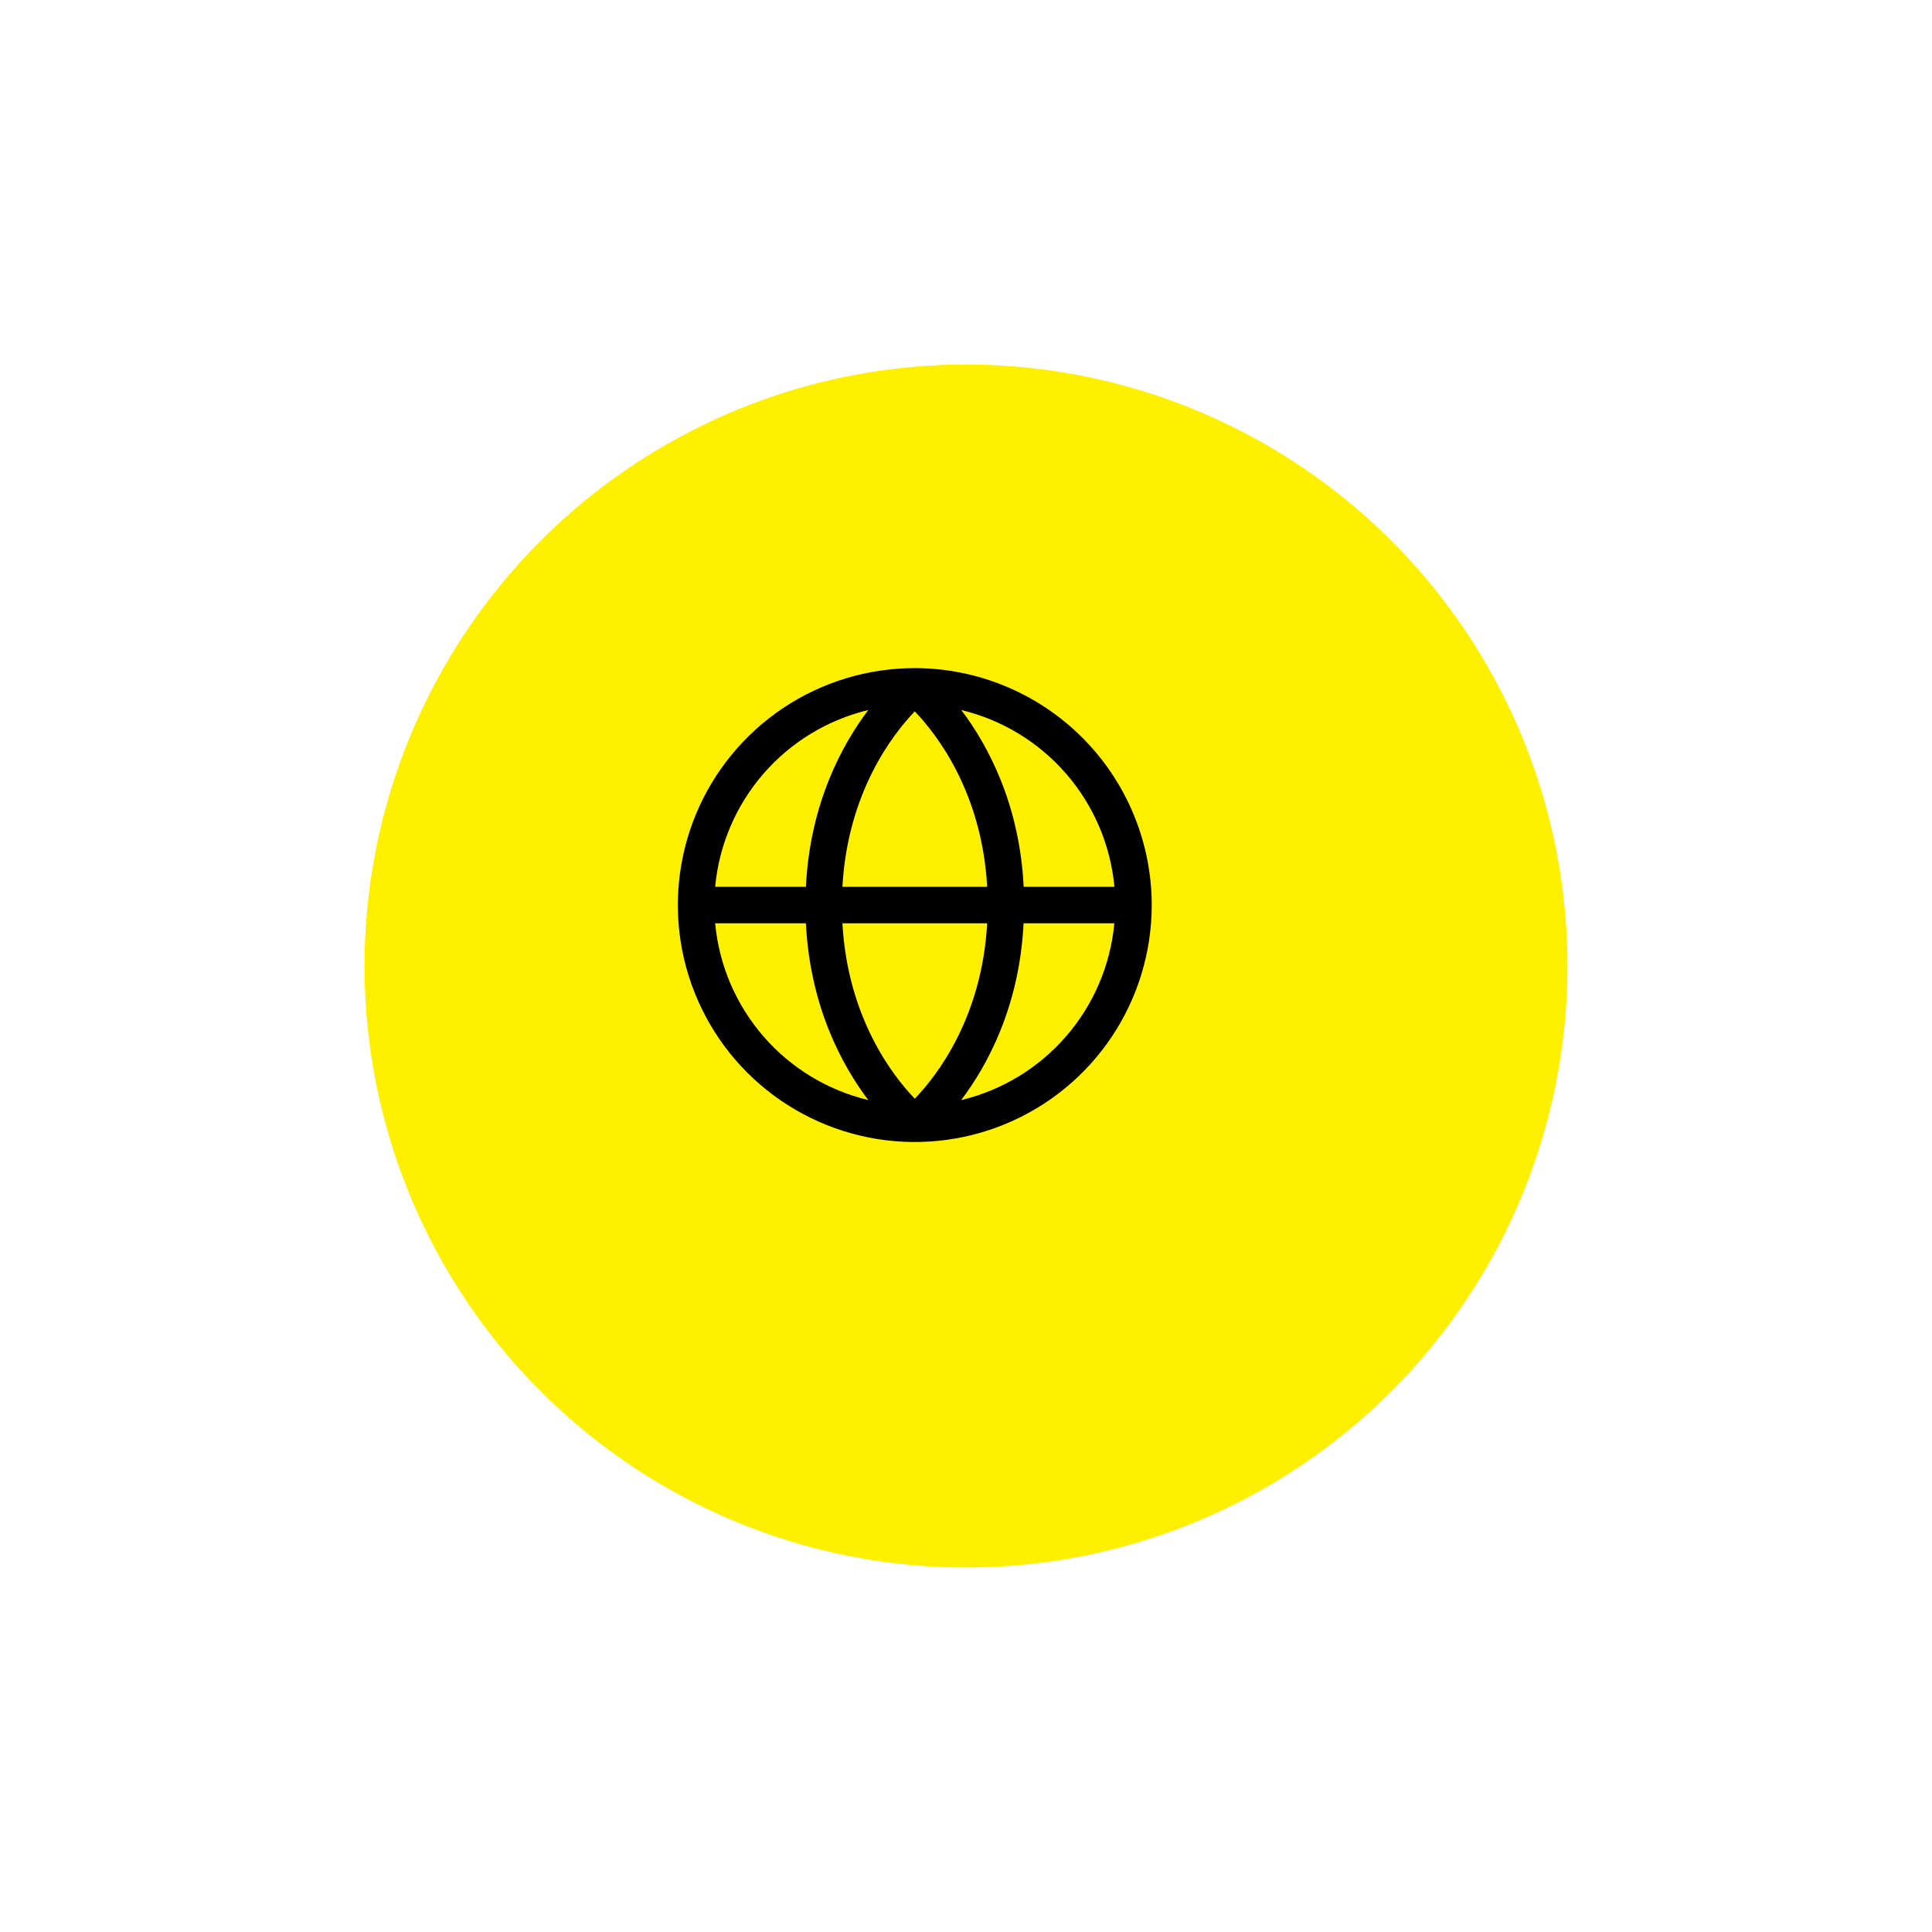
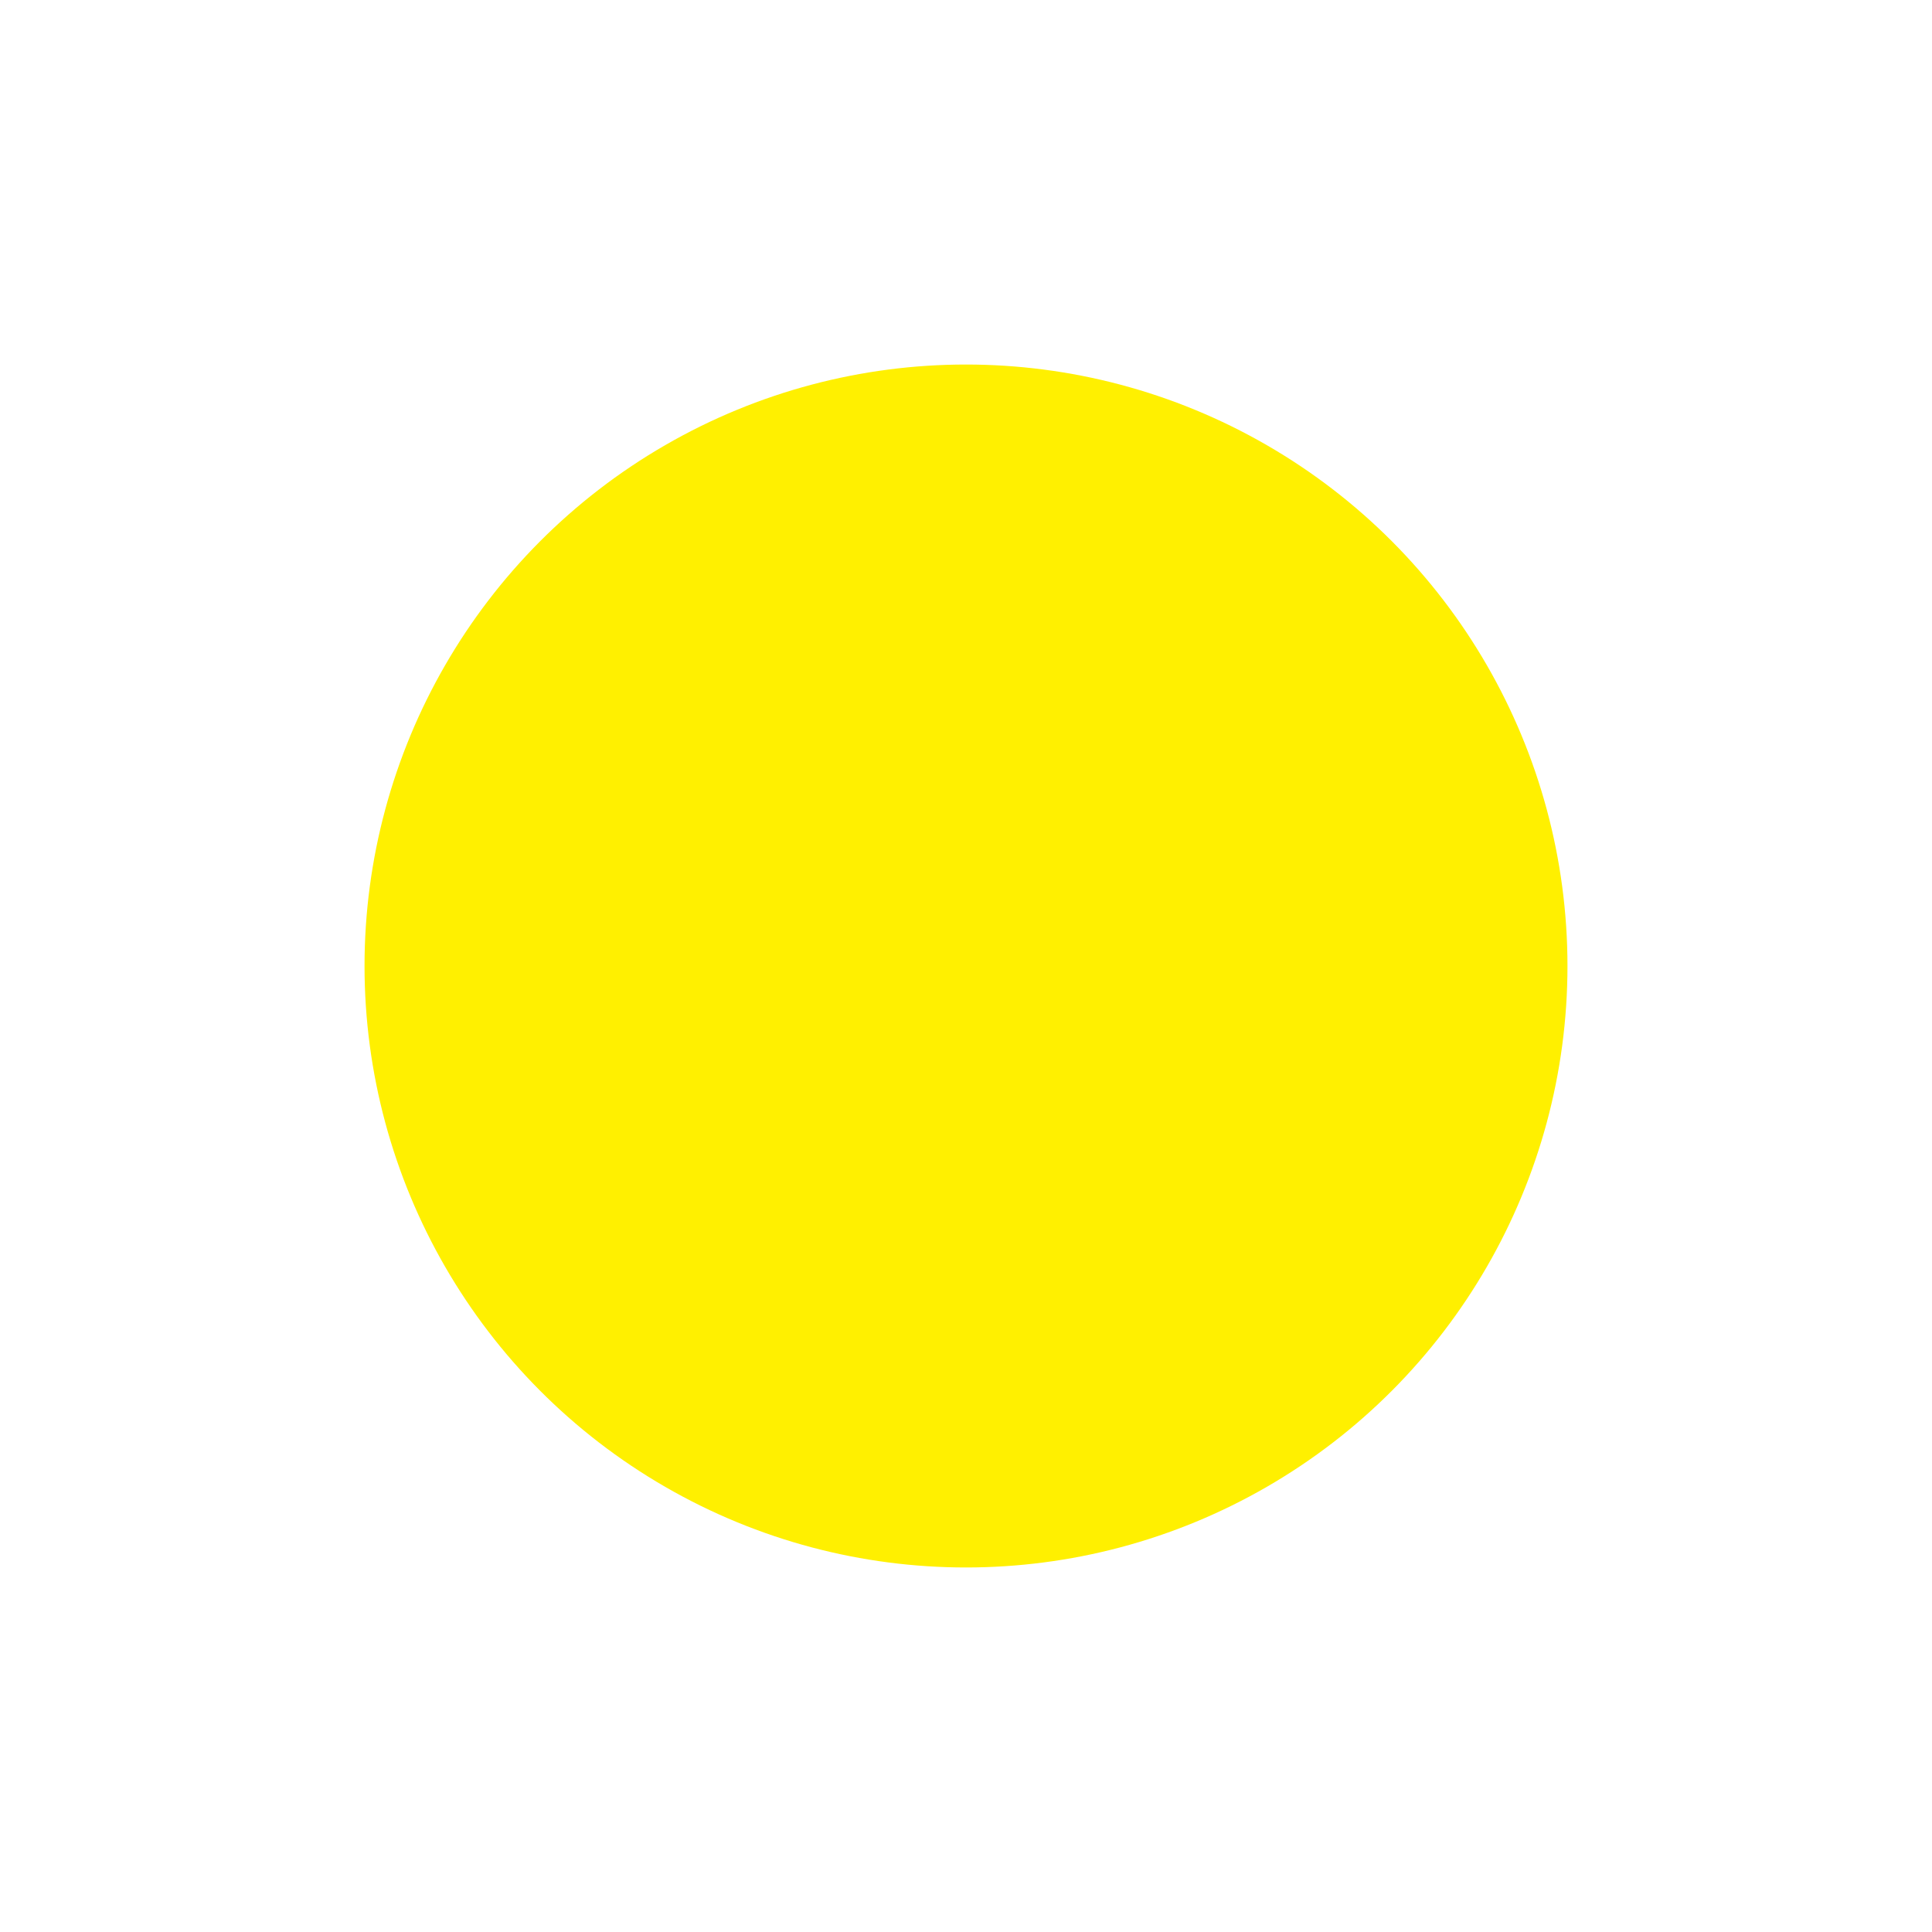
<svg xmlns="http://www.w3.org/2000/svg" width="106" height="106" viewBox="0 0 106 106" fill="none">
  <g filter="url(#filter0_d_4270_19619)">
    <circle cx="50" cy="50" r="33" fill="#fff000" />
  </g>
-   <path d="M50.19 36.656C47.619 36.656 45.106 37.419 42.968 38.847C40.83 40.276 39.164 42.306 38.18 44.681C37.196 47.057 36.939 49.671 37.44 52.192C37.942 54.714 39.18 57.031 40.998 58.849C42.816 60.667 45.133 61.905 47.654 62.407C50.176 62.908 52.79 62.651 55.165 61.667C57.541 60.683 59.571 59.017 60.999 56.879C62.428 54.741 63.19 52.227 63.19 49.656C63.187 46.21 61.816 42.905 59.378 40.468C56.941 38.031 53.637 36.66 50.19 36.656ZM61.143 48.656H56.164C55.94 44.093 54.183 40.865 52.742 38.956C54.98 39.494 56.993 40.718 58.5 42.458C60.007 44.197 60.931 46.365 61.144 48.656H61.143ZM46.219 50.656H54.162C53.873 55.858 51.383 59.045 50.19 60.281C48.997 59.044 46.508 55.856 46.219 50.656ZM46.219 48.656C46.508 43.455 48.998 40.267 50.19 39.031C51.384 40.273 53.873 43.46 54.162 48.656H46.219ZM47.639 38.956C46.198 40.865 44.44 44.093 44.217 48.656H39.237C39.449 46.365 40.374 44.197 41.881 42.458C43.388 40.718 45.401 39.494 47.639 38.956ZM39.237 50.656H44.217C44.444 55.22 46.198 58.447 47.639 60.356C45.401 59.819 43.388 58.594 41.881 56.855C40.374 55.115 39.449 52.948 39.237 50.656ZM52.737 60.356C54.178 58.447 55.932 55.22 56.159 50.656H61.139C60.927 52.947 60.003 55.114 58.497 56.854C56.991 58.593 54.979 59.818 52.742 60.356H52.737Z" fill="#000" />
  <defs>
    <filter id="filter0_d_4270_19619" x="0" y="0" width="106" height="106" filterUnits="userSpaceOnUse" color-interpolation-filters="sRGB">
      <feFlood flood-opacity="0" result="BackgroundImageFix" />
      <feColorMatrix in="SourceAlpha" type="matrix" values="0 0 0 0 0 0 0 0 0 0 0 0 0 0 0 0 0 0 127 0" result="hardAlpha" />
      <feOffset dx="3" dy="3" />
      <feGaussianBlur stdDeviation="10" />
      <feComposite in2="hardAlpha" operator="out" />
      <feColorMatrix type="matrix" values="0 0 0 0 0 0 0 0 0 0 0 0 0 0 0 0 0 0 0.15 0" />
      <feBlend mode="normal" in2="BackgroundImageFix" result="effect1_dropShadow_4270_19619" />
      <feBlend mode="normal" in="SourceGraphic" in2="effect1_dropShadow_4270_19619" result="shape" />
    </filter>
  </defs>
</svg>